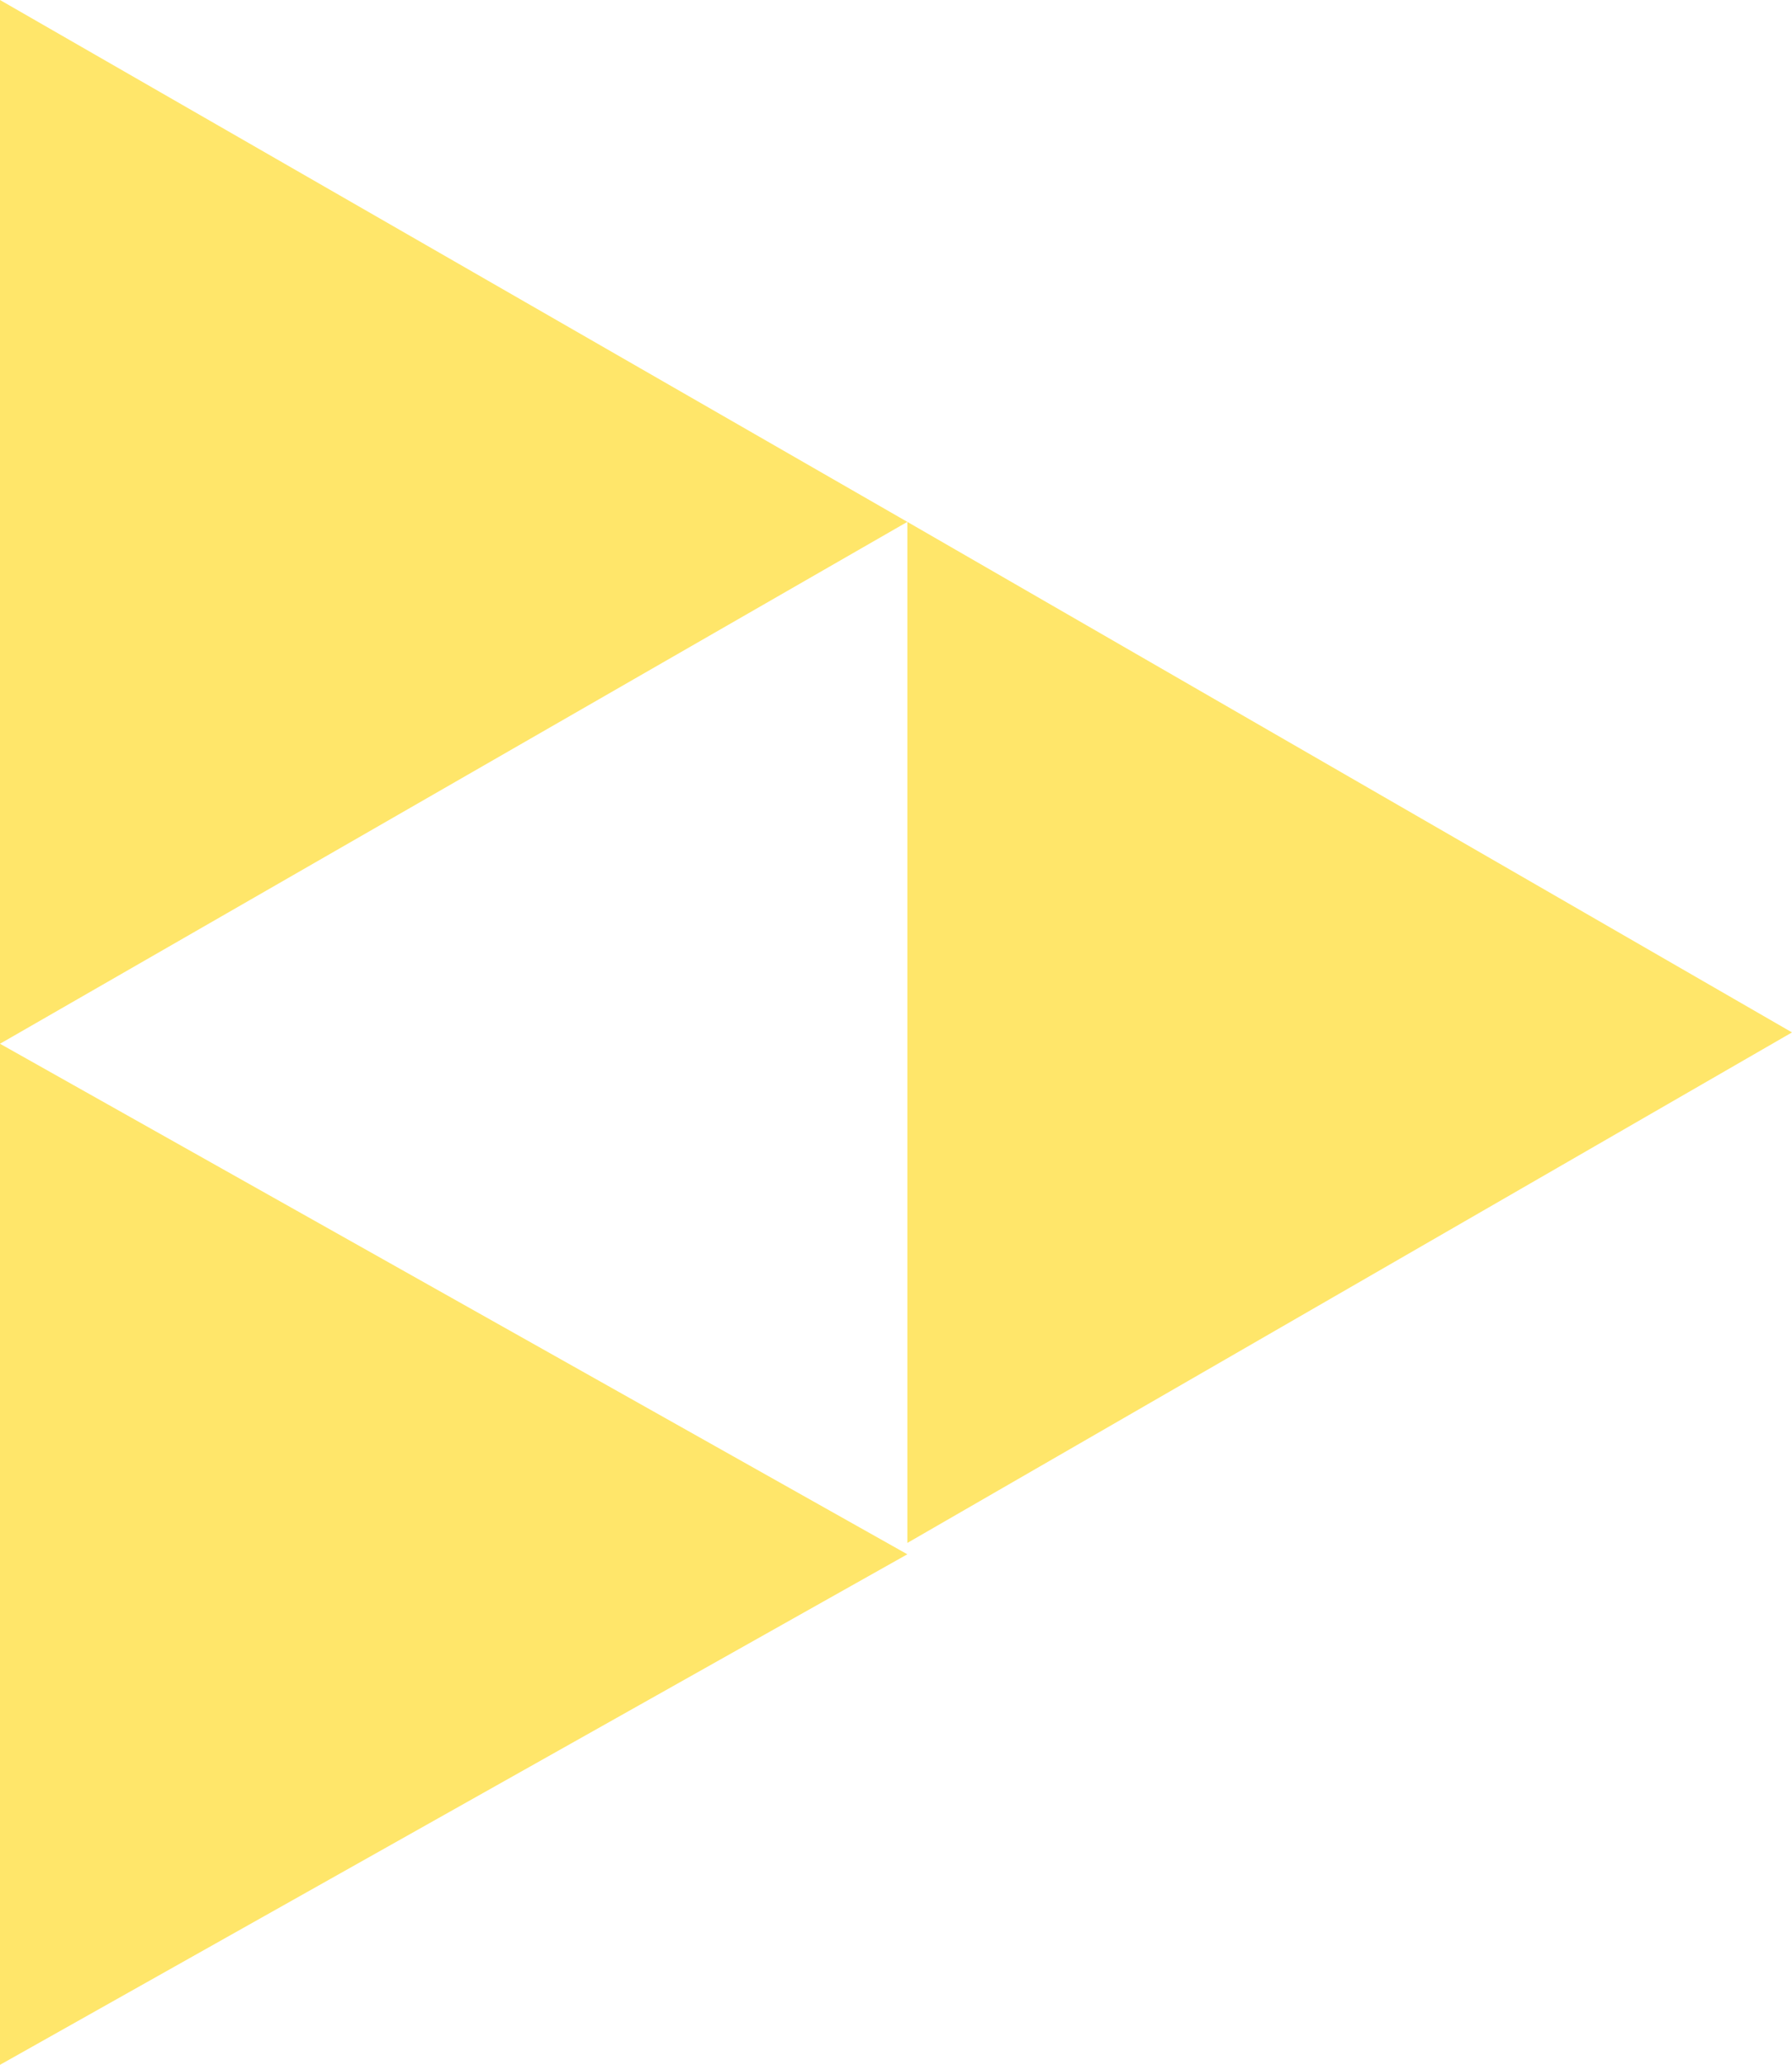
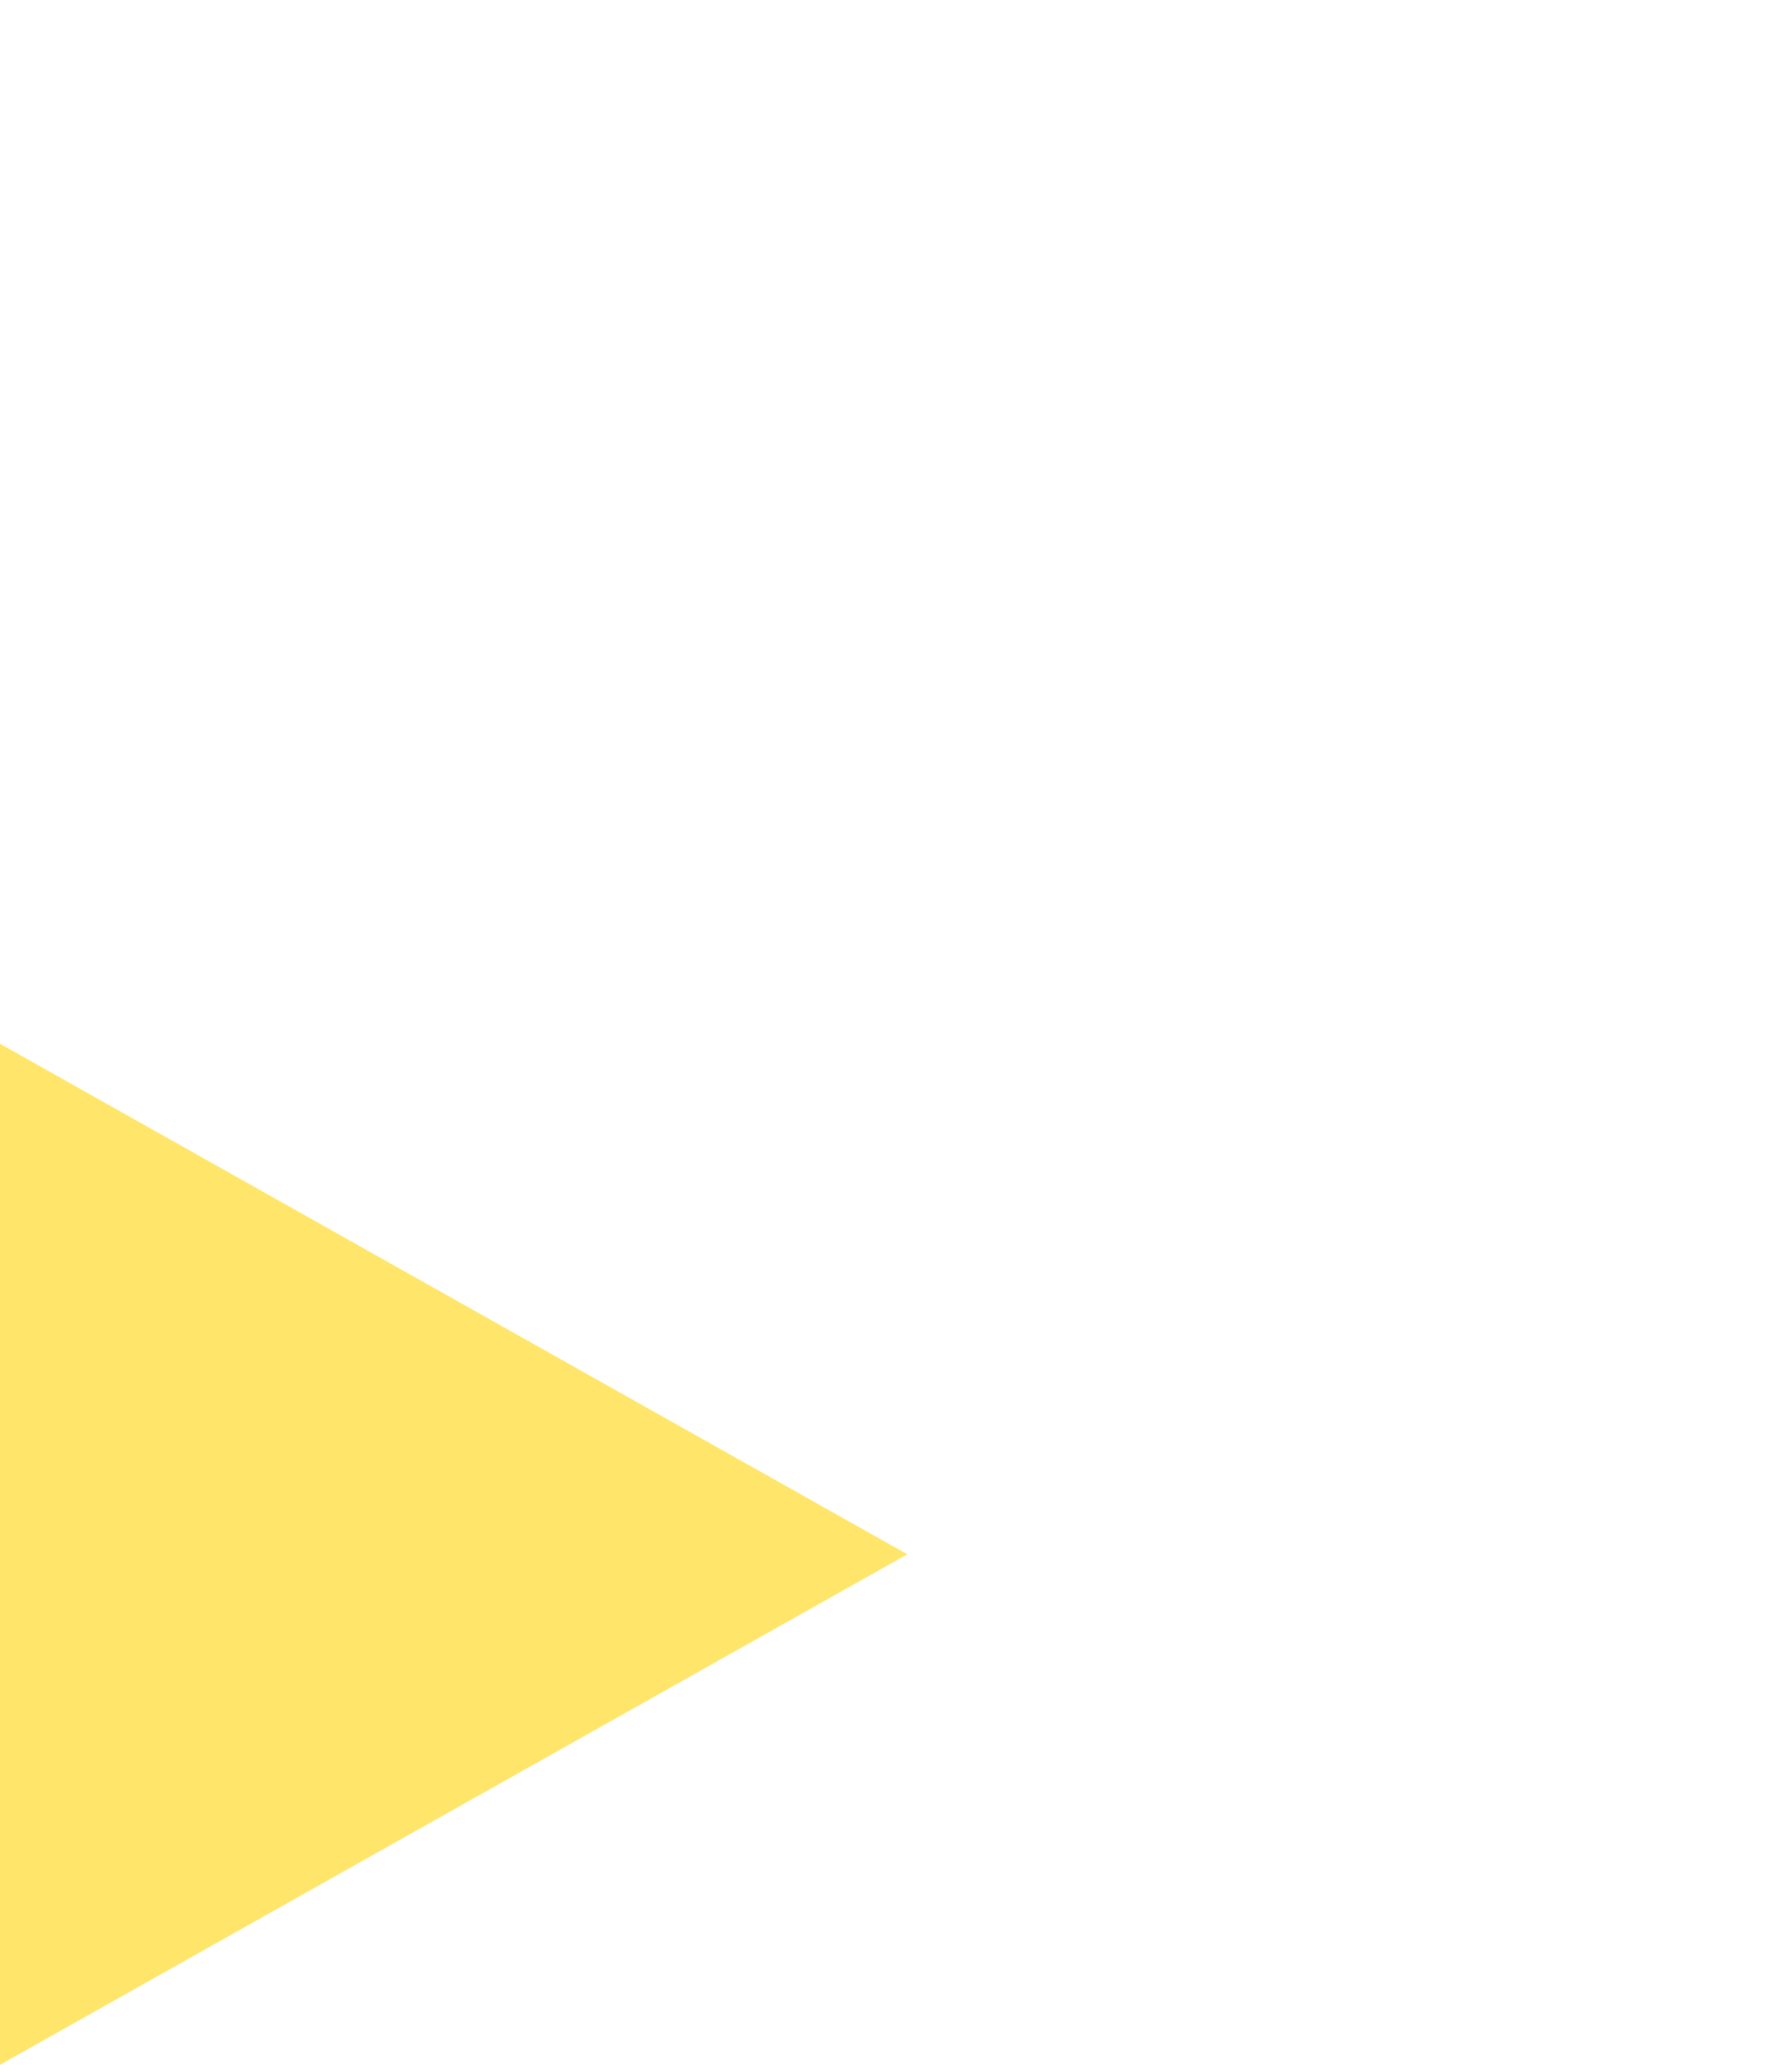
<svg xmlns="http://www.w3.org/2000/svg" id="グループ_4713" data-name="グループ 4713" width="79" height="91" viewBox="0 0 79 91">
  <path id="多角形_2" data-name="多角形 2" d="M22.5,0,45,40H0Z" transform="translate(40 46) rotate(90)" fill="#ffe66a" />
-   <path id="多角形_3" data-name="多角形 3" d="M23,0,46,40H0Z" transform="translate(40) rotate(90)" fill="#ffe66a" />
-   <path id="多角形_4" data-name="多角形 4" d="M22.5,0,45,39H0Z" transform="translate(79 23) rotate(90)" fill="#ffe66a" />
</svg>